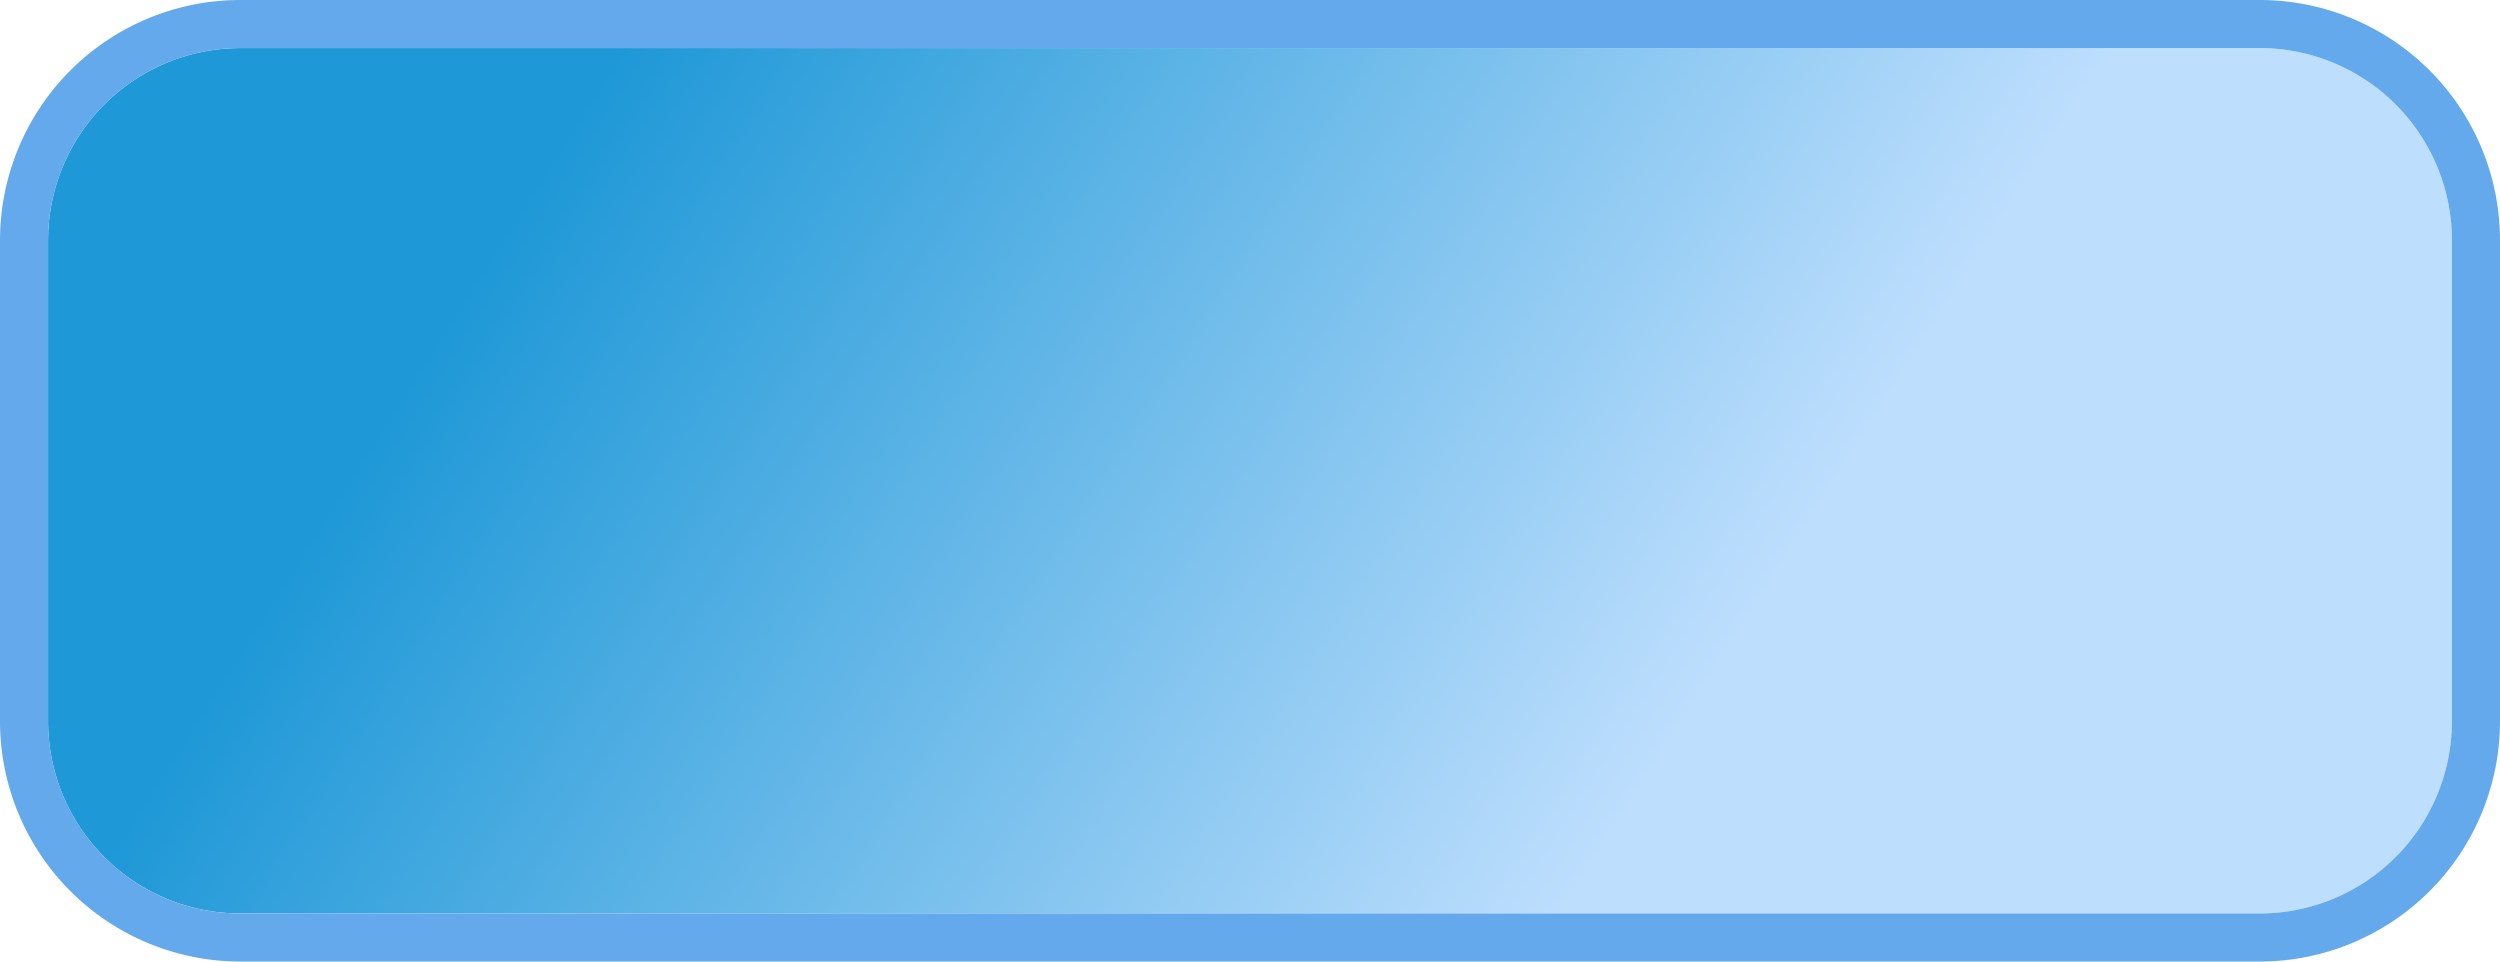
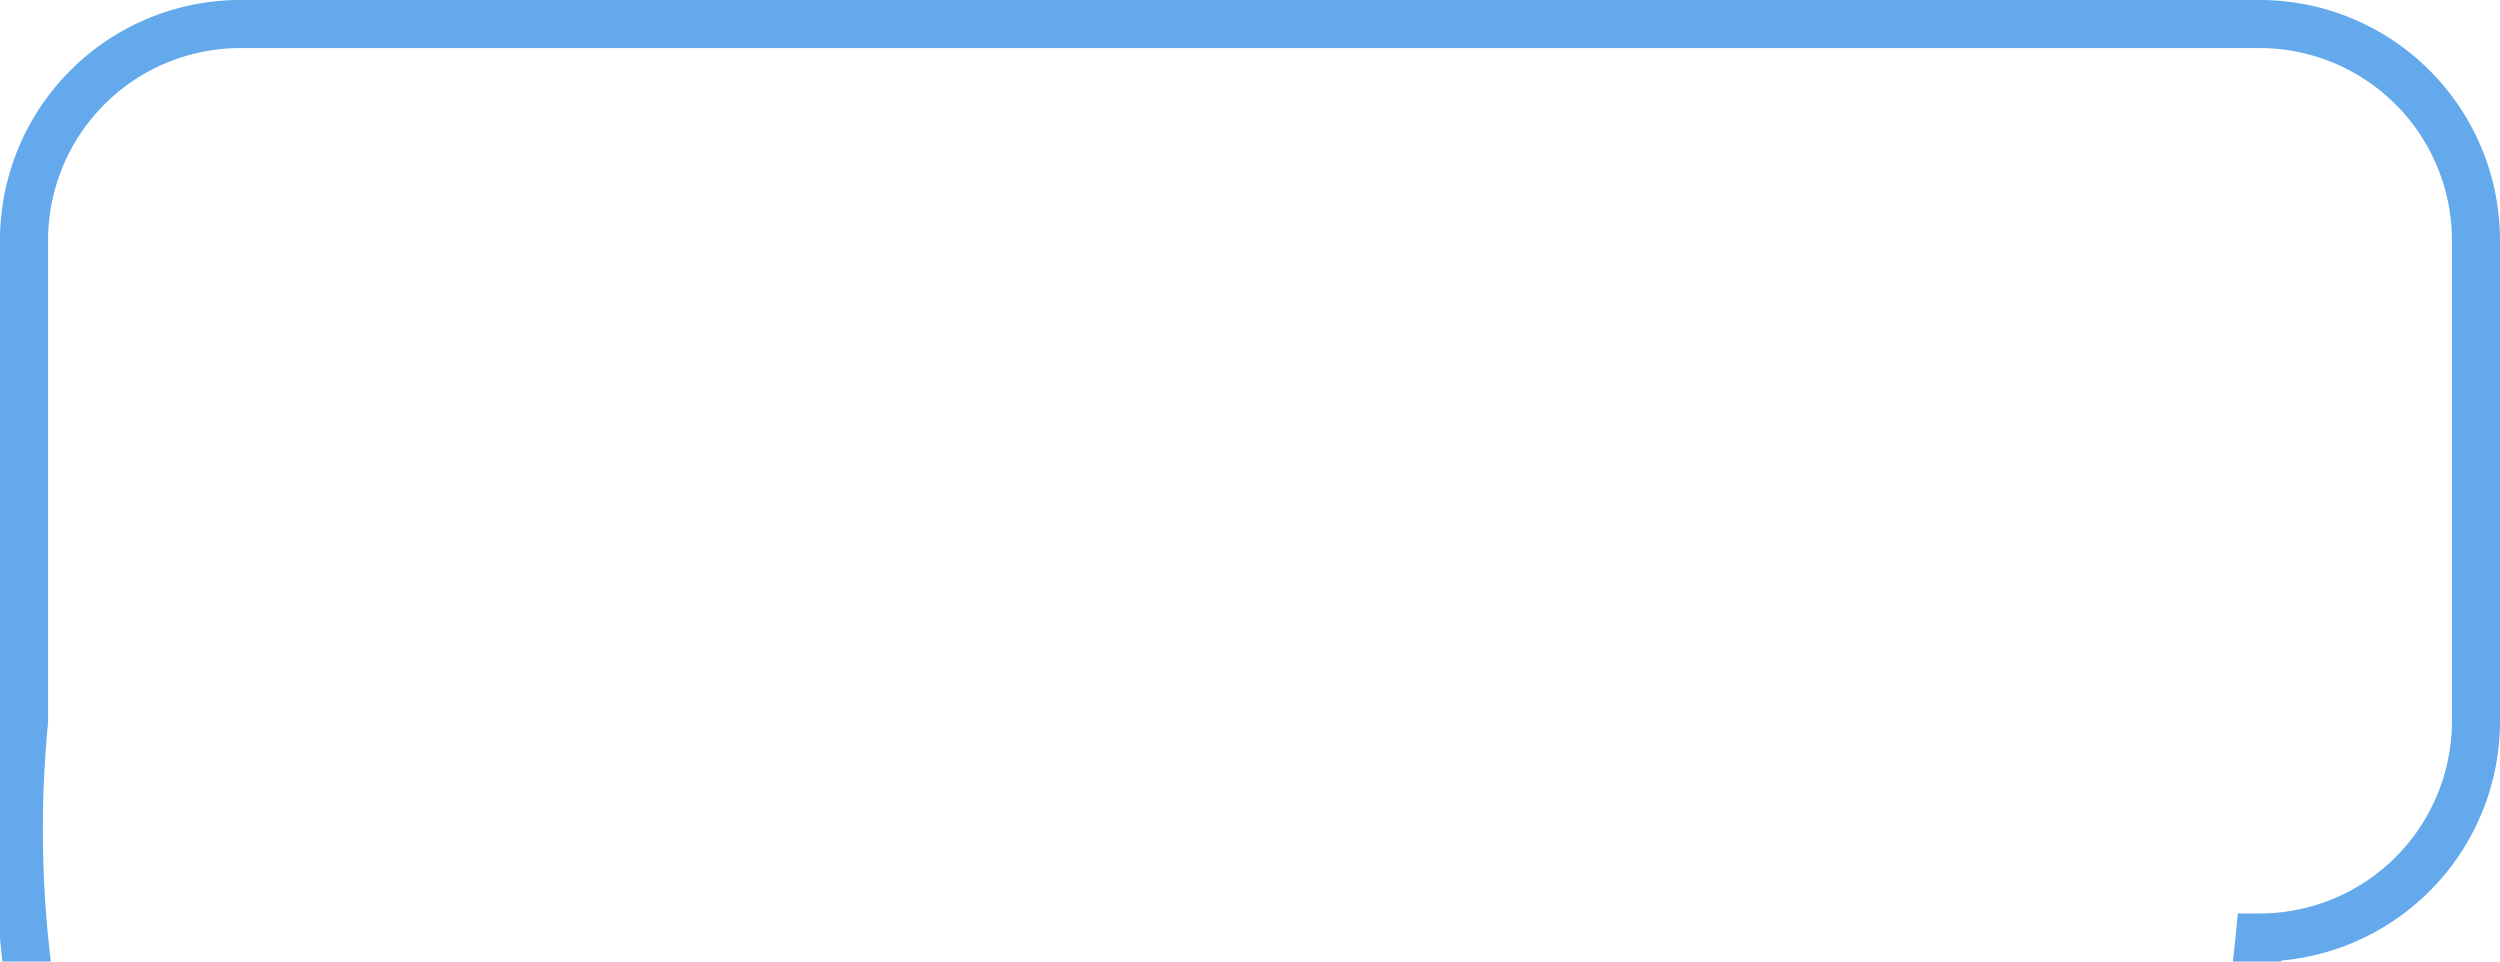
<svg xmlns="http://www.w3.org/2000/svg" version="1.1" width="52px" height="20px">
  <defs>
    <linearGradient gradientUnits="userSpaceOnUse" x1="155.869" y1="365.771" x2="133.757" y2="351.695" id="LinearGradient36">
      <stop id="Stop37" stop-color="#bddefd" offset="0" />
      <stop id="Stop38" stop-color="#1e98d7" offset="1" />
    </linearGradient>
  </defs>
  <g transform="matrix(1 0 0 1 -122 -349 )">
-     <path d="M 123 354  A 4 4 0 0 1 127 350 L 169 350  A 4 4 0 0 1 173 354 L 173 364  A 4 4 0 0 1 169 368 L 127 368  A 4 4 0 0 1 123 364 L 123 354  Z " fill-rule="nonzero" fill="url(#LinearGradient36)" stroke="none" />
-     <path d="M 122.5 354  A 4.5 4.5 0 0 1 127 349.5 L 169 349.5  A 4.5 4.5 0 0 1 173.5 354 L 173.5 364  A 4.5 4.5 0 0 1 169 368.5 L 127 368.5  A 4.5 4.5 0 0 1 122.5 364 L 122.5 354  Z " stroke-width="1" stroke="#62a8ea" fill="none" stroke-opacity="0.992" />
+     <path d="M 122.5 354  A 4.5 4.5 0 0 1 127 349.5 L 169 349.5  A 4.5 4.5 0 0 1 173.5 354 L 173.5 364  A 4.5 4.5 0 0 1 169 368.5 A 4.5 4.5 0 0 1 122.5 364 L 122.5 354  Z " stroke-width="1" stroke="#62a8ea" fill="none" stroke-opacity="0.992" />
  </g>
</svg>